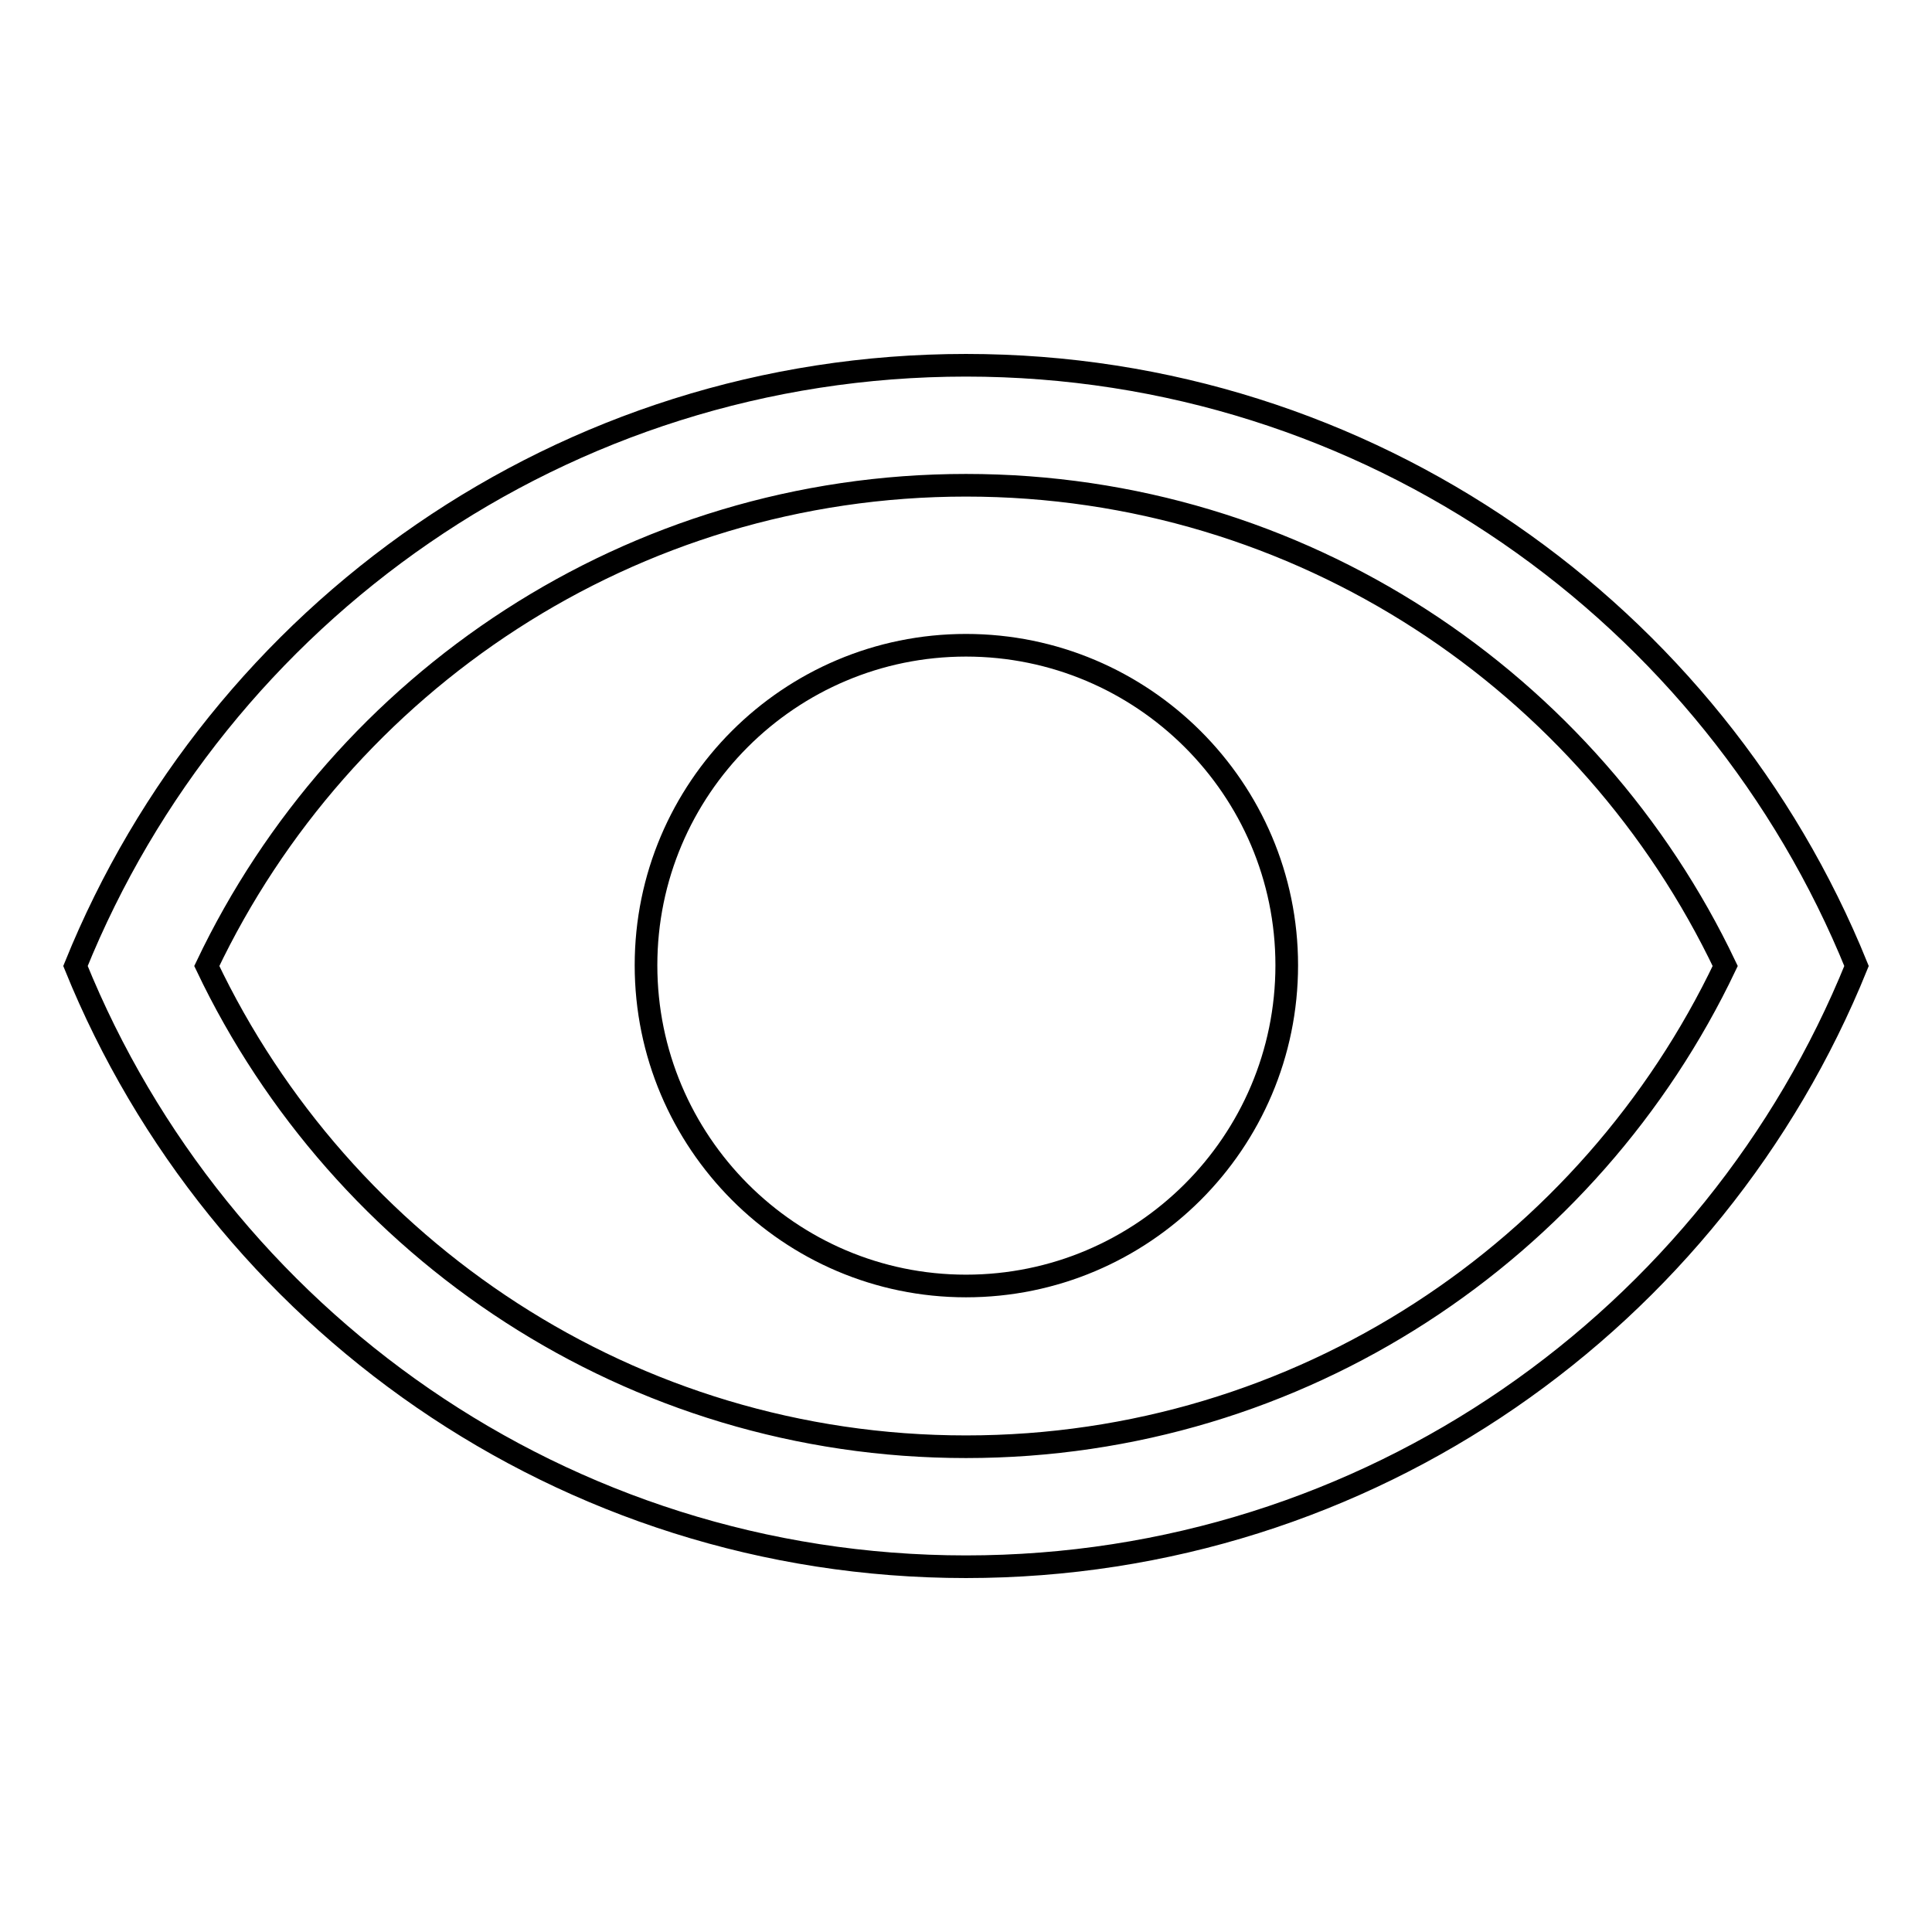
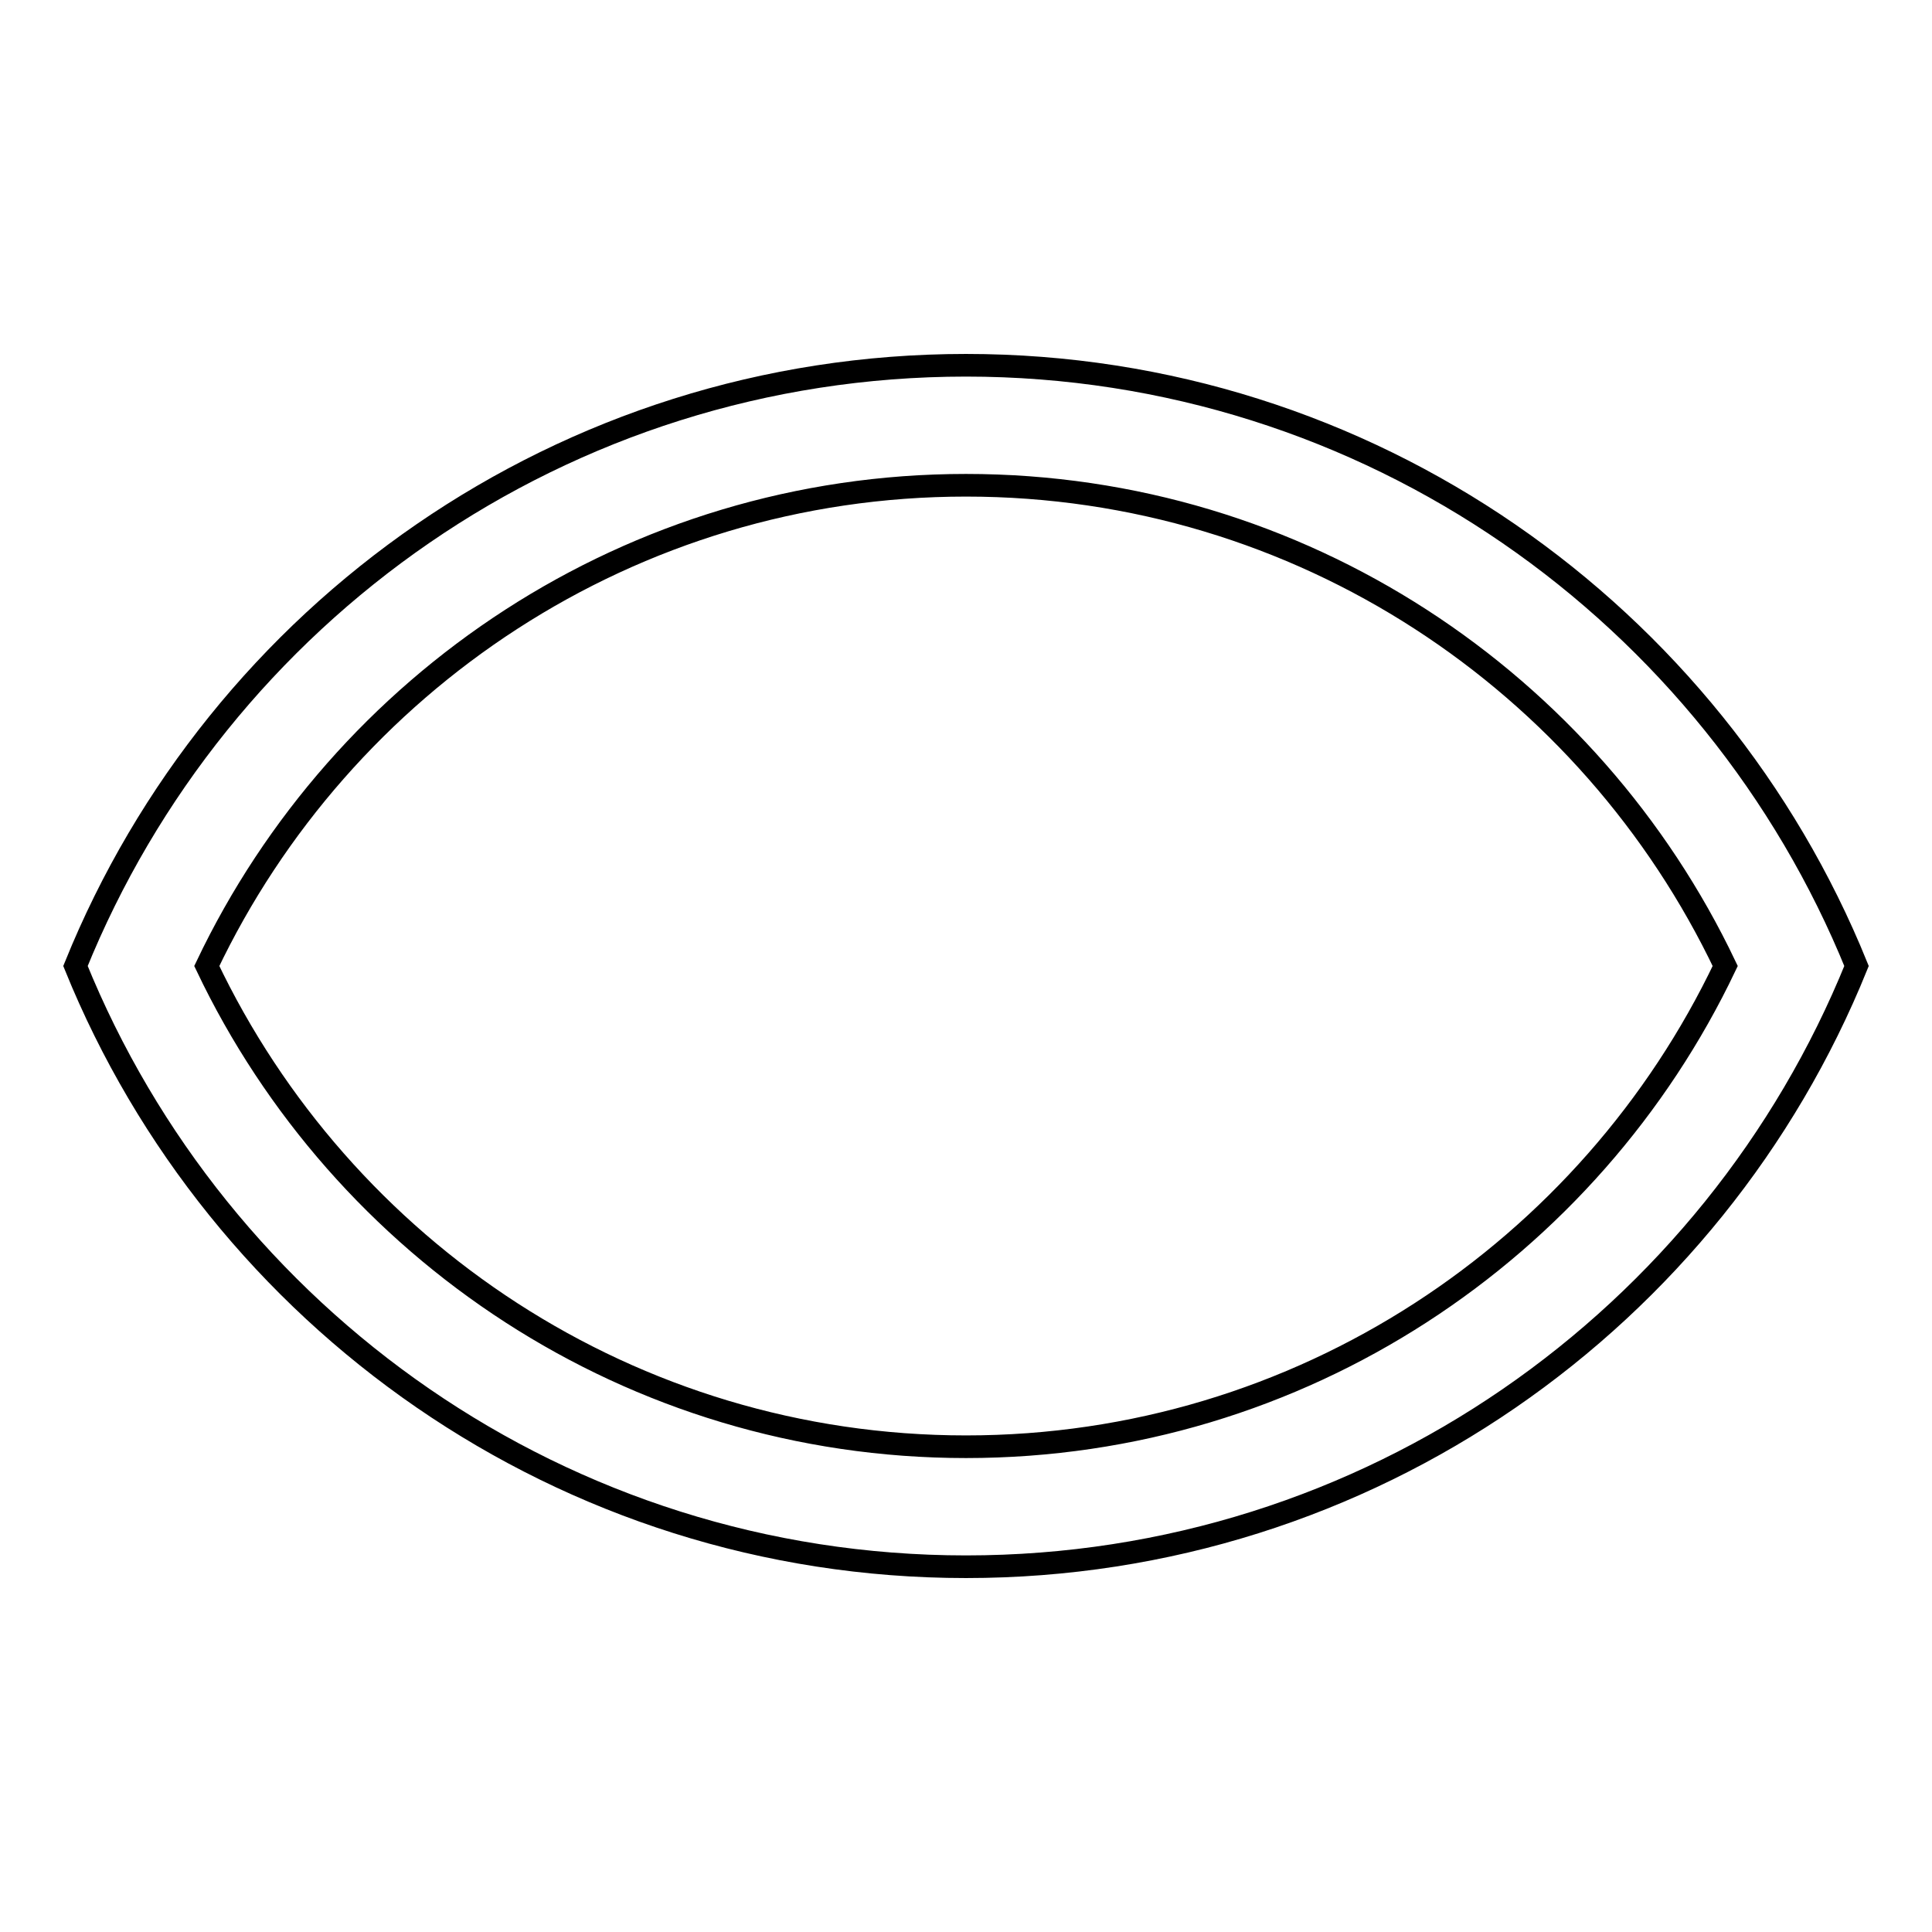
<svg xmlns="http://www.w3.org/2000/svg" version="1.1" x="0px" y="0px" viewBox="0 0 256 256" enable-background="new 0 0 256 256" xml:space="preserve">
  <g>
    <g>
      <path stroke-width="3" fill-opacity="0" stroke="#000000" d="M128,48.4c-53.4,0-99.1,32.9-118,79.6c18.9,46.6,64.6,79.6,118,79.6s99.1-32.9,118-79.6C227.1,81.4,181.4,48.4,128,48.4z M128,191.7c-44.4,0-82.7-26.1-100.6-63.7C45.3,90.4,83.6,64.3,128,64.3c44.4,0,82.7,26.1,100.6,63.7C210.7,165.6,172.4,191.7,128,191.7z" />
-       <path stroke-width="3" fill-opacity="0" stroke="#000000" d="M128,85.5c-23.4,0-42.4,19-42.4,42.4c0,23.4,19,42.5,42.4,42.5c23.4,0,42.5-19,42.5-42.5C170.5,104.5,151.4,85.5,128,85.5z" />
    </g>
  </g>
</svg>